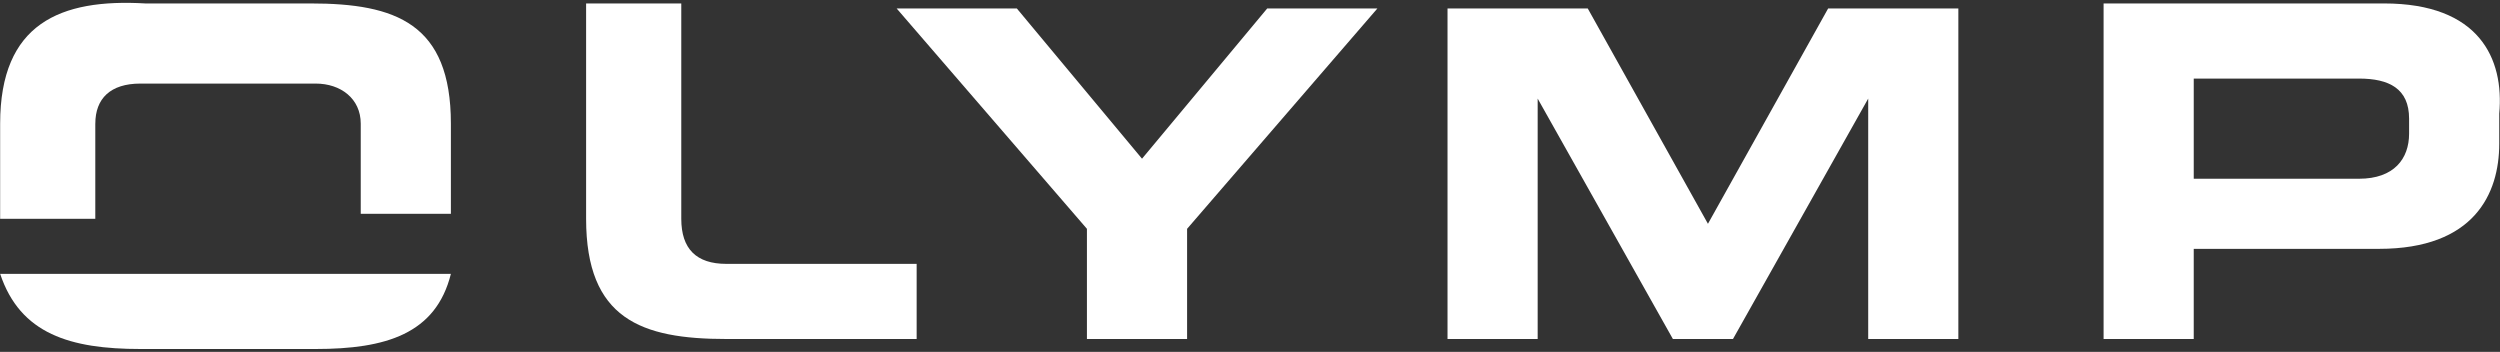
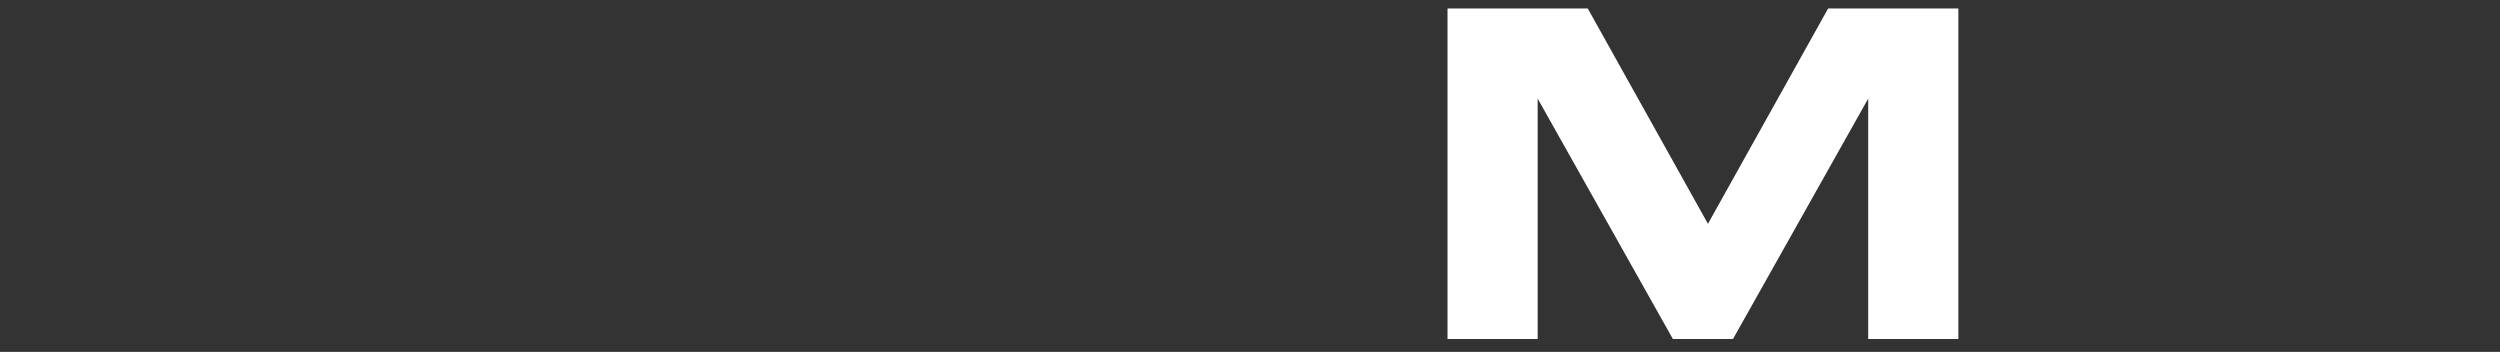
<svg xmlns="http://www.w3.org/2000/svg" version="1.1" id="Laag_1" x="0px" y="0px" width="135px" height="19px" viewBox="0 0 135 19" style="enable-background:new 0 0 135 19;" xml:space="preserve">
  <rect x="0" y="0" width="135" height="19" fill="#333333" stroke="none" />
  <g id="XMLID_1003_">
-     <path id="XMLID_1011_" style="fill:#FFFFFF;" d="M36.789,11.815V0.186H31.65v11.629c0,5.409,2.975,6.491,7.572,6.491h10.277v-4.057   H39.223C37.6,14.249,36.789,13.438,36.789,11.815z" />
-     <polygon id="XMLID_1010_" style="fill:#FFFFFF;" points="61.669,8.57 54.908,0.456 48.418,0.456 58.694,12.356 58.694,18.306    64.103,18.306 64.103,12.356 74.38,0.456 68.43,0.456  " />
    <polygon id="XMLID_1009_" style="fill:#FFFFFF;" points="92.229,12.085 85.738,0.456 78.166,0.456 78.166,18.306 83.034,18.306    83.034,5.324 90.336,18.306 93.581,18.306 100.883,5.324 100.883,18.306 105.751,18.306 105.751,0.456 98.72,0.456  " />
-     <path id="XMLID_1008_" style="fill:#FFFFFF;" d="M7.581,18.846h9.465c3.786,0,6.491-0.811,7.302-4.057H0.009   C1.09,18.035,3.795,18.846,7.581,18.846z" />
-     <path id="XMLID_1007_" style="fill:#FFFFFF;" d="M5.147,6.677c0-1.352,0.811-2.164,2.434-2.164h9.465   c1.352,0,2.434,0.811,2.434,2.164v4.868h4.868V6.677c0-5.409-2.975-6.491-7.572-6.491H7.851c-4.598-0.27-7.843,1.082-7.843,6.491   v5.138h5.138V6.677z" />
-     <path id="XMLID_1004_" style="fill:#FFFFFF;" d="M128.739,0.186h-15.145v18.12h4.868v-4.868h10.006   c5.138,0,6.491-2.975,6.491-5.679V6.136C135.229,3.161,133.877,0.186,128.739,0.186z M130.091,7.218   c0,1.352-0.811,2.434-2.704,2.434h-8.925V4.243h8.925c1.623,0,2.704,0.541,2.704,2.164V7.218z" />
  </g>
</svg>